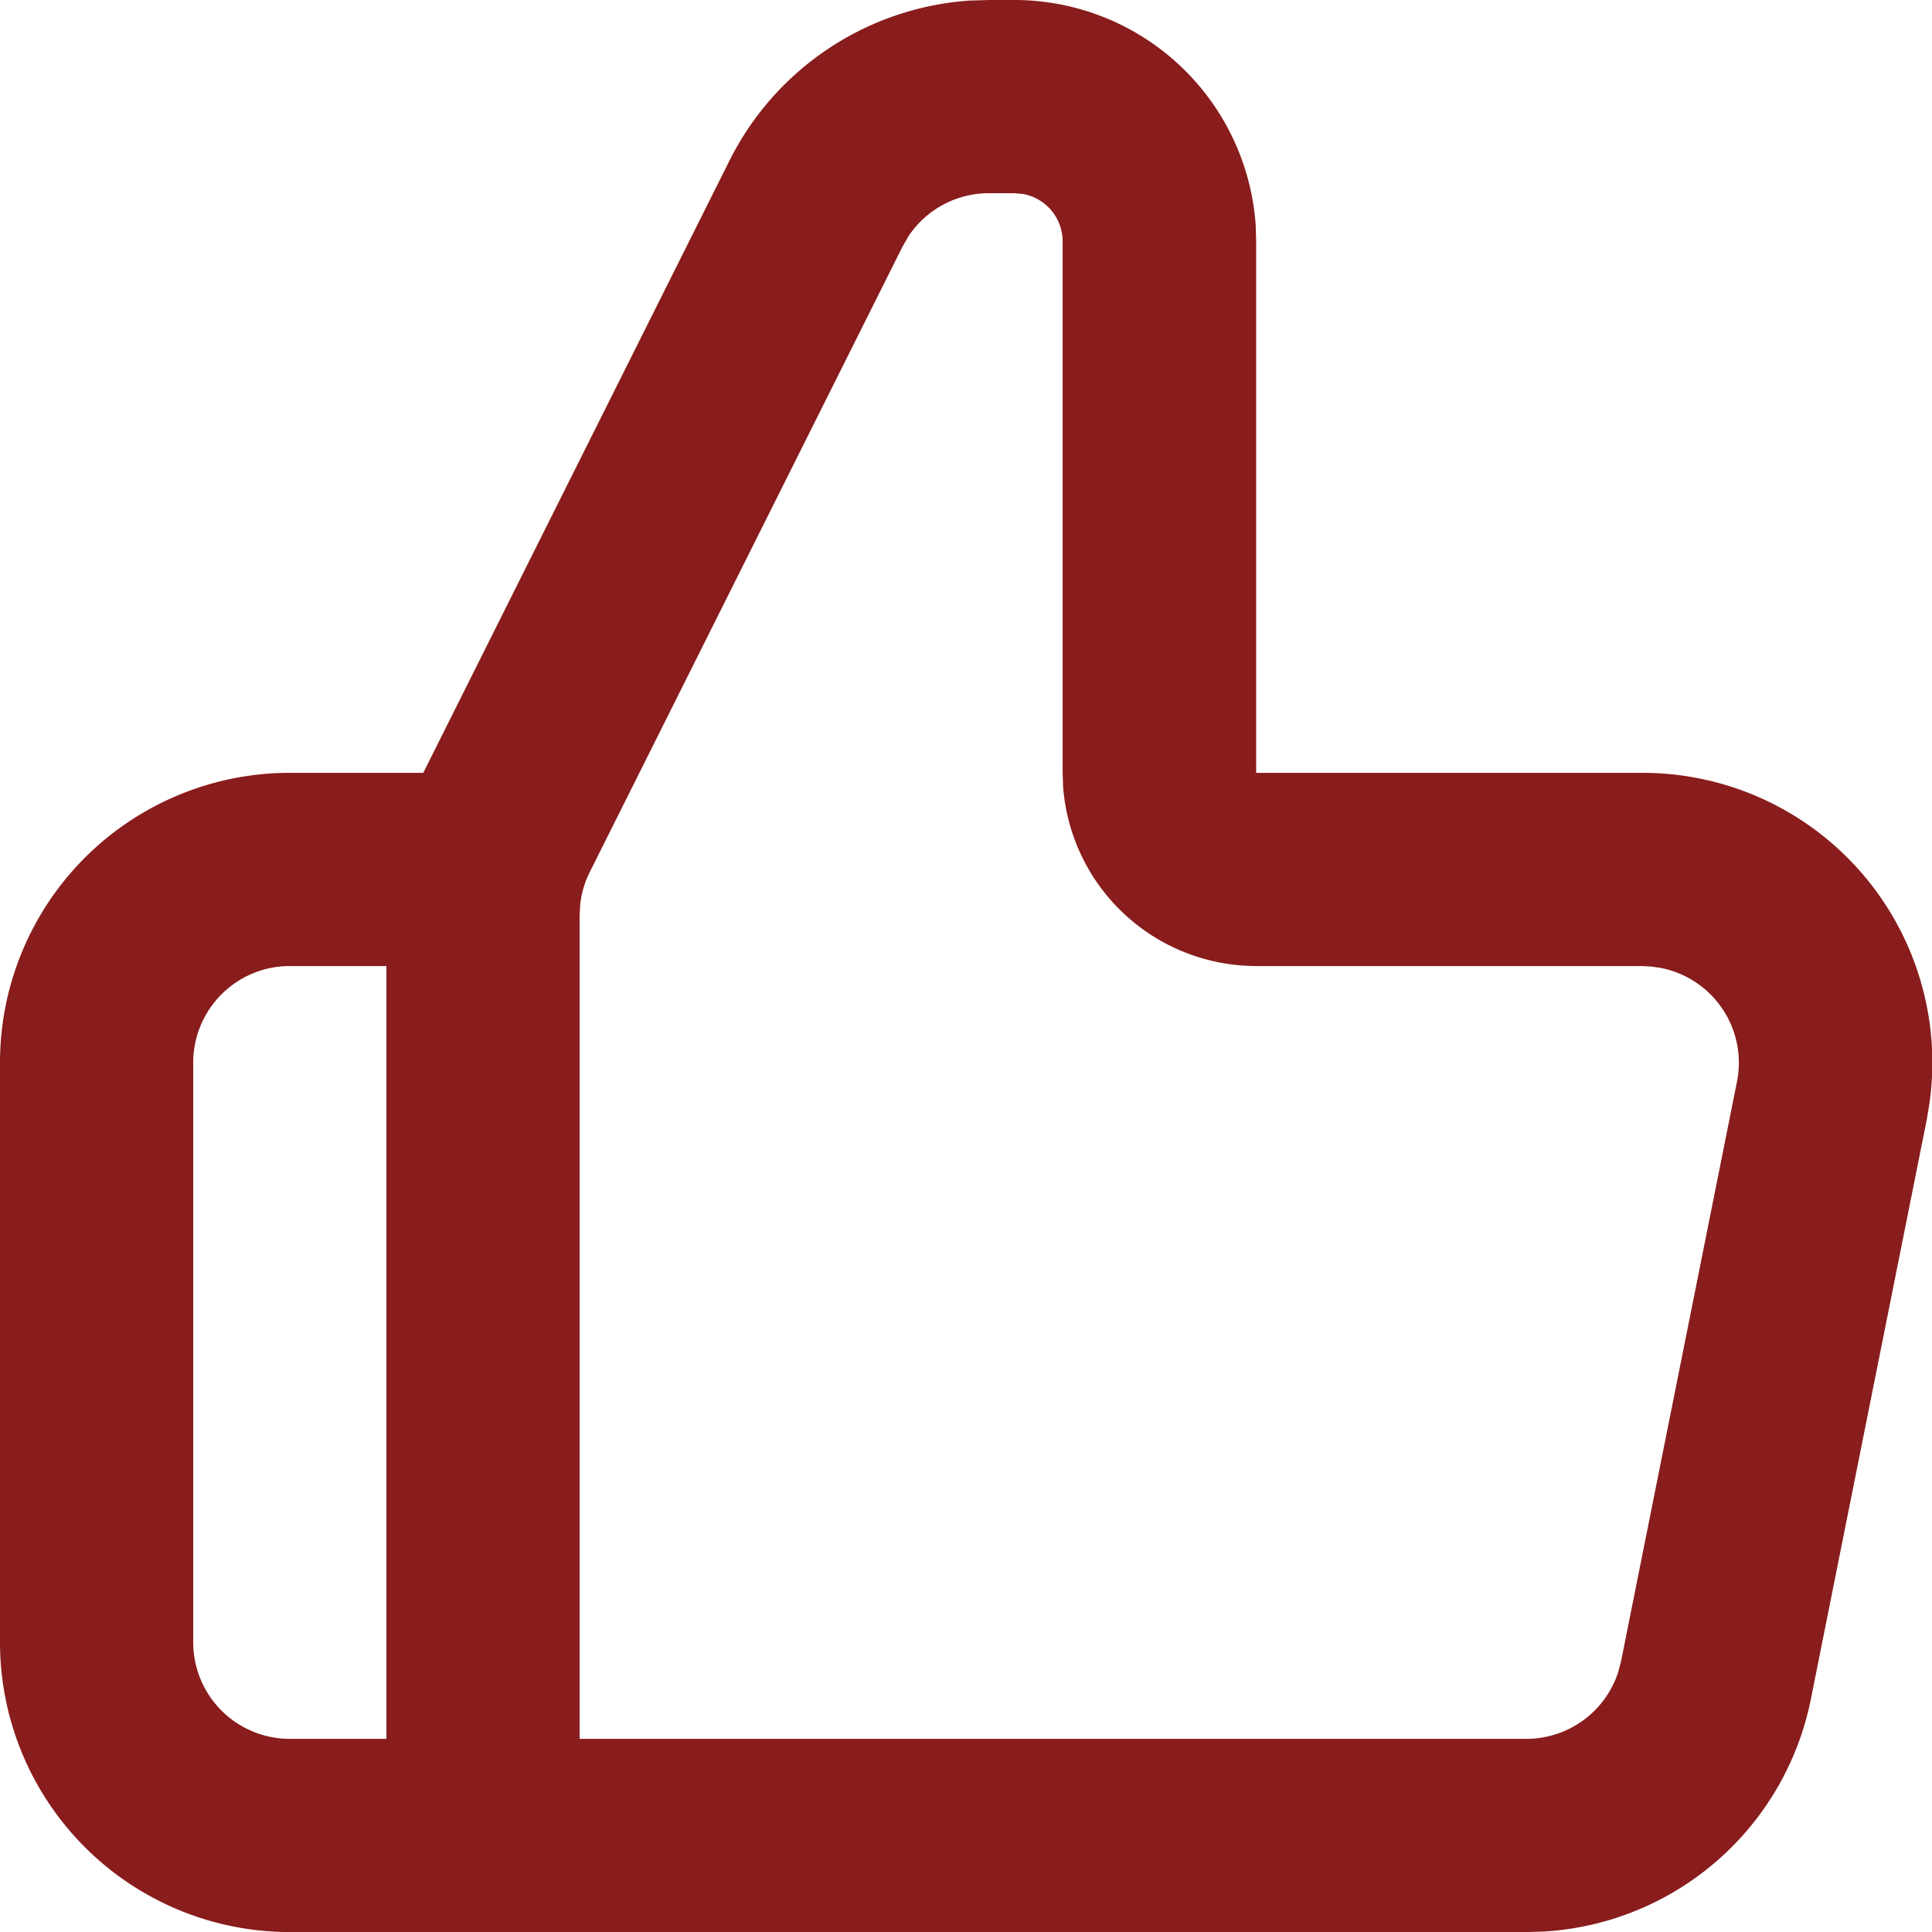
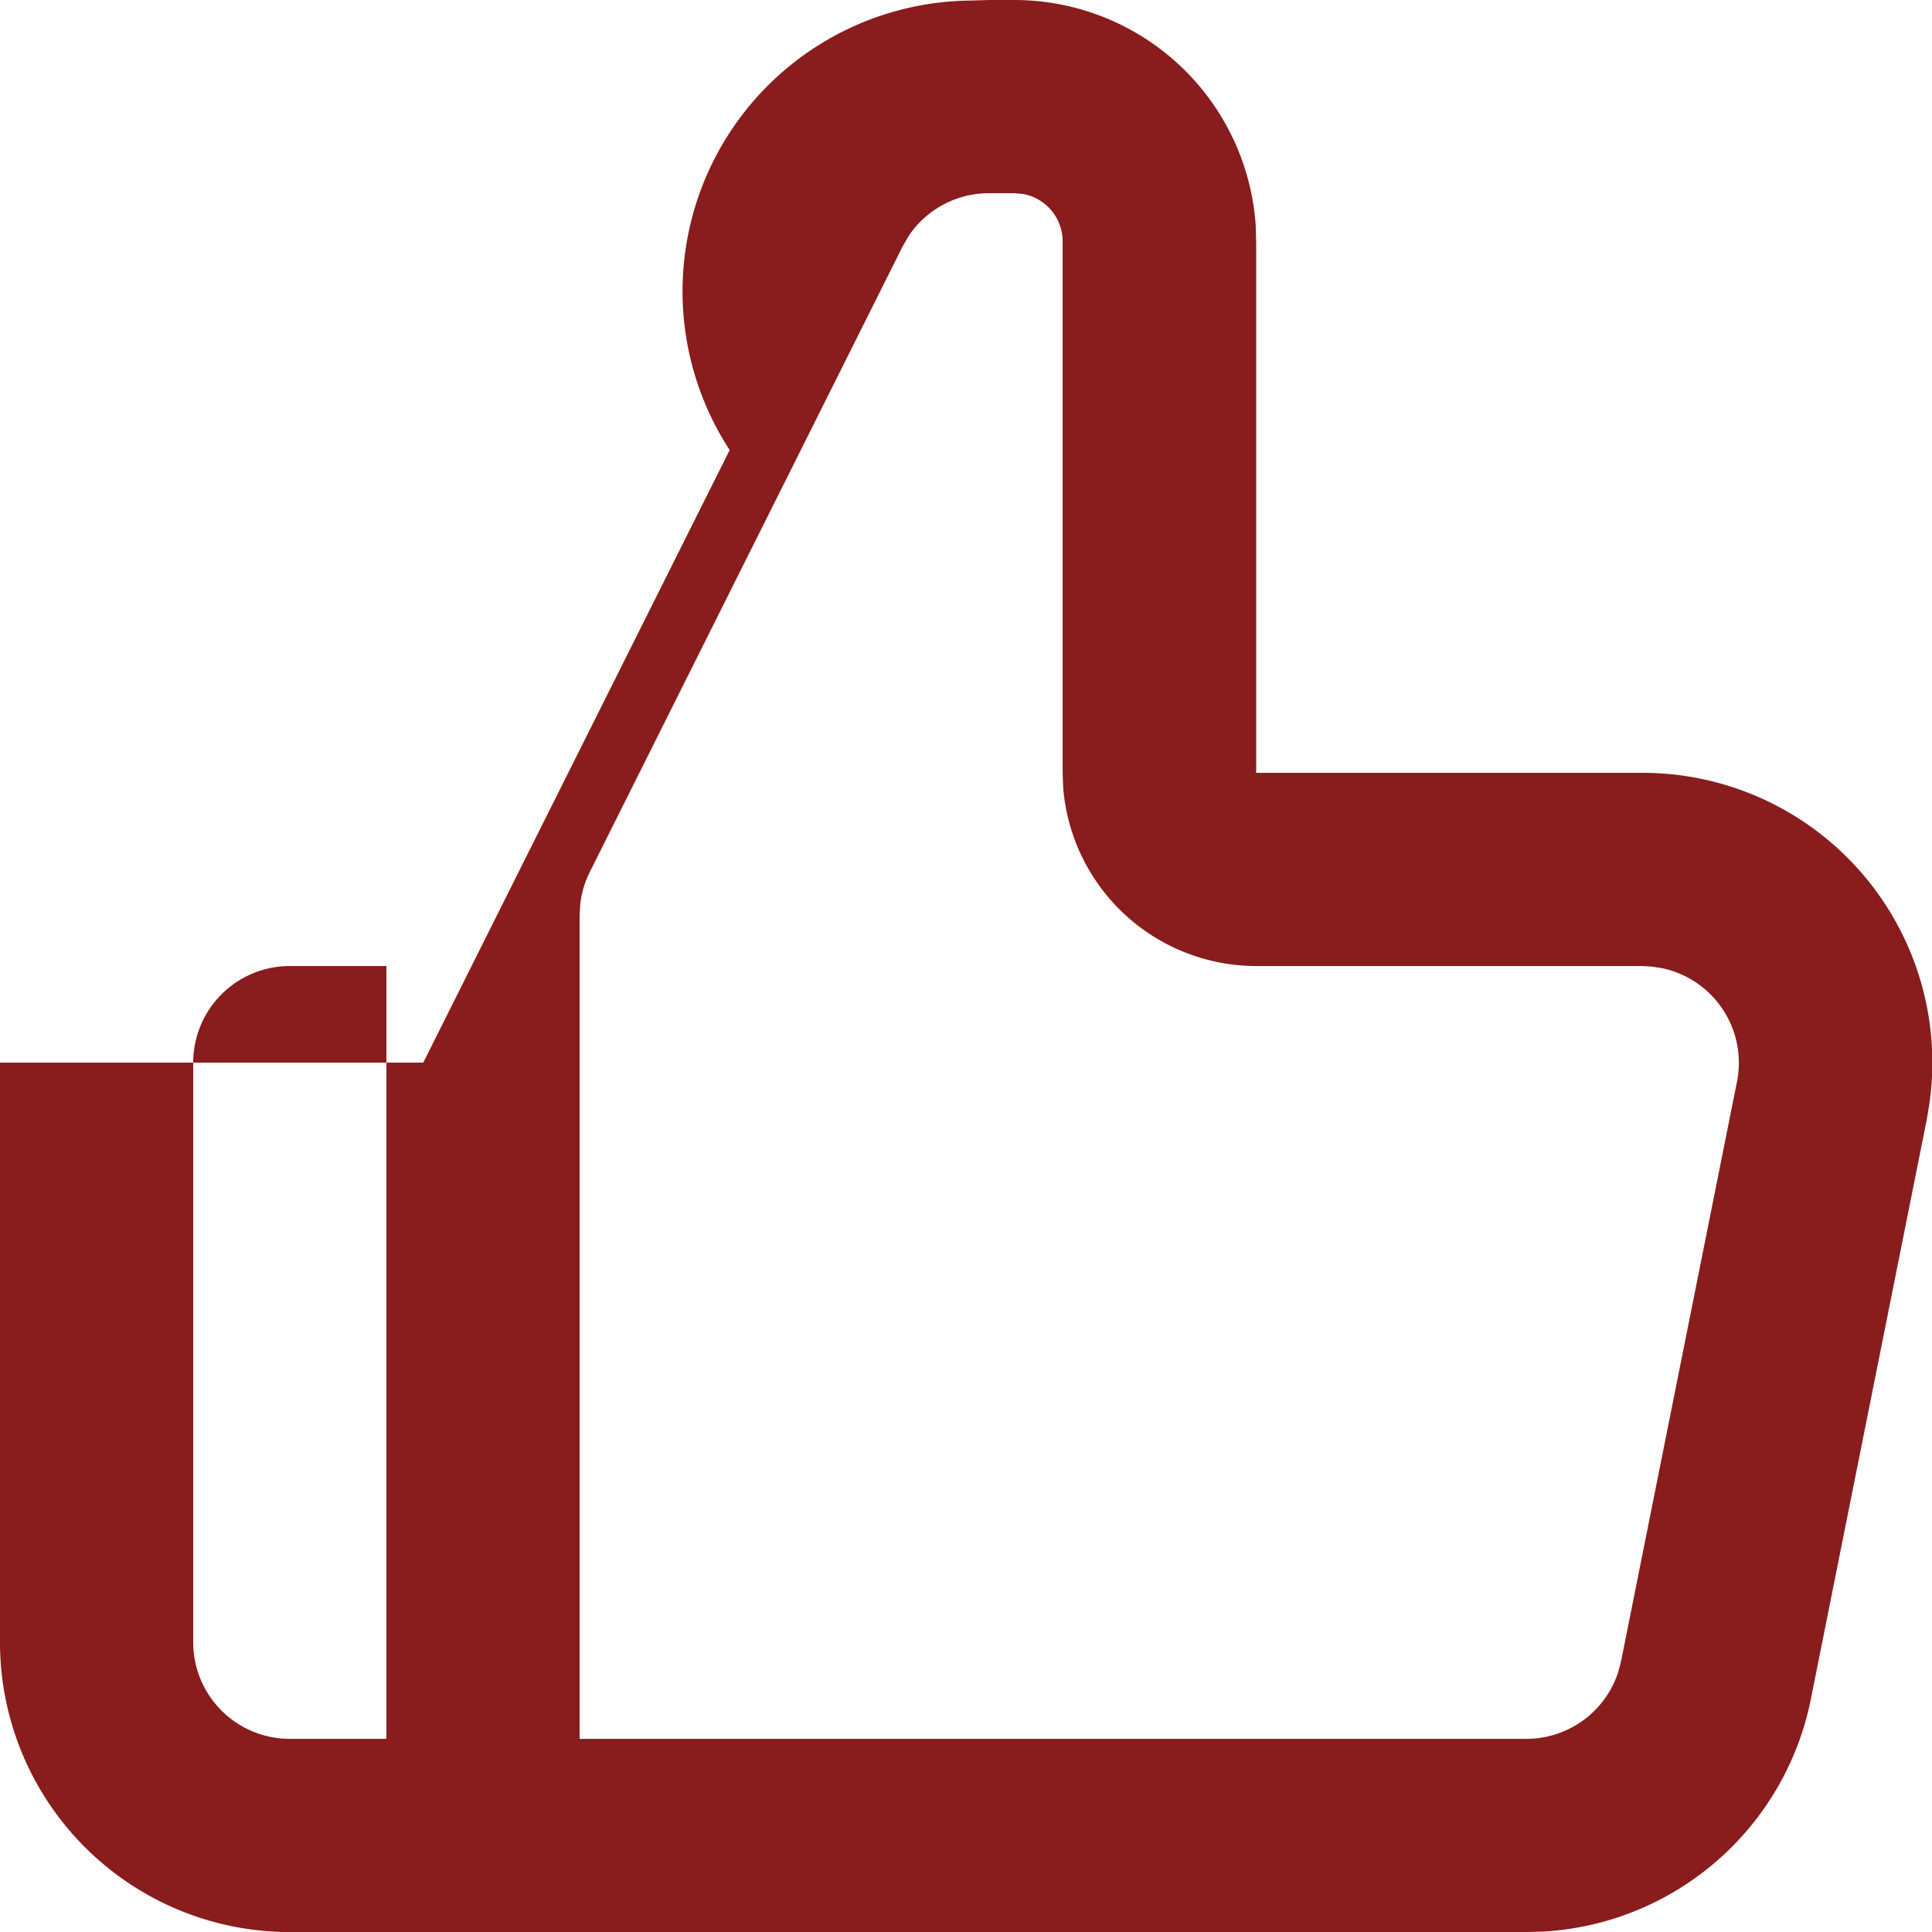
<svg xmlns="http://www.w3.org/2000/svg" width="29.999" height="30" viewBox="0 0 29.999 30">
-   <path id="hand" d="M23.7,30H4.5A4.5,4.5,0,0,1,0,25.5v-9A4.5,4.5,0,0,1,4.5,12H6.572l4.758-9.512A4.515,4.515,0,0,1,15.056.009l.3-.009h.4a3.758,3.758,0,0,1,3.742,3.5l.007.247V12h6a4.5,4.5,0,0,1,4.456,5.122l-.043.261-1.8,9a4.5,4.5,0,0,1-4.146,3.609ZM15.354,3a1.5,1.5,0,0,0-1.247.667l-.093.162L9.159,13.538a1.483,1.483,0,0,0-.149.5L9,14.209V27H23.7a1.5,1.5,0,0,0,1.426-1.035l.045-.17,1.8-9a1.5,1.5,0,0,0-1.176-1.764l-.147-.022L25.5,15h-6a3.01,3.01,0,0,1-2.992-2.776L16.5,12V3.75a.749.749,0,0,0-.614-.738L15.751,3ZM4.5,15A1.5,1.5,0,0,0,3,16.5v9A1.5,1.5,0,0,0,4.5,27H6V15Z" fill="#891c1c" />
+   <path id="hand" d="M23.7,30H4.5A4.5,4.5,0,0,1,0,25.5v-9H6.572l4.758-9.512A4.515,4.515,0,0,1,15.056.009l.3-.009h.4a3.758,3.758,0,0,1,3.742,3.5l.007.247V12h6a4.5,4.5,0,0,1,4.456,5.122l-.043.261-1.8,9a4.5,4.5,0,0,1-4.146,3.609ZM15.354,3a1.5,1.5,0,0,0-1.247.667l-.093.162L9.159,13.538a1.483,1.483,0,0,0-.149.5L9,14.209V27H23.7a1.5,1.5,0,0,0,1.426-1.035l.045-.17,1.8-9a1.5,1.5,0,0,0-1.176-1.764l-.147-.022L25.5,15h-6a3.01,3.01,0,0,1-2.992-2.776L16.5,12V3.75a.749.749,0,0,0-.614-.738L15.751,3ZM4.5,15A1.5,1.5,0,0,0,3,16.5v9A1.5,1.5,0,0,0,4.5,27H6V15Z" fill="#891c1c" />
</svg>